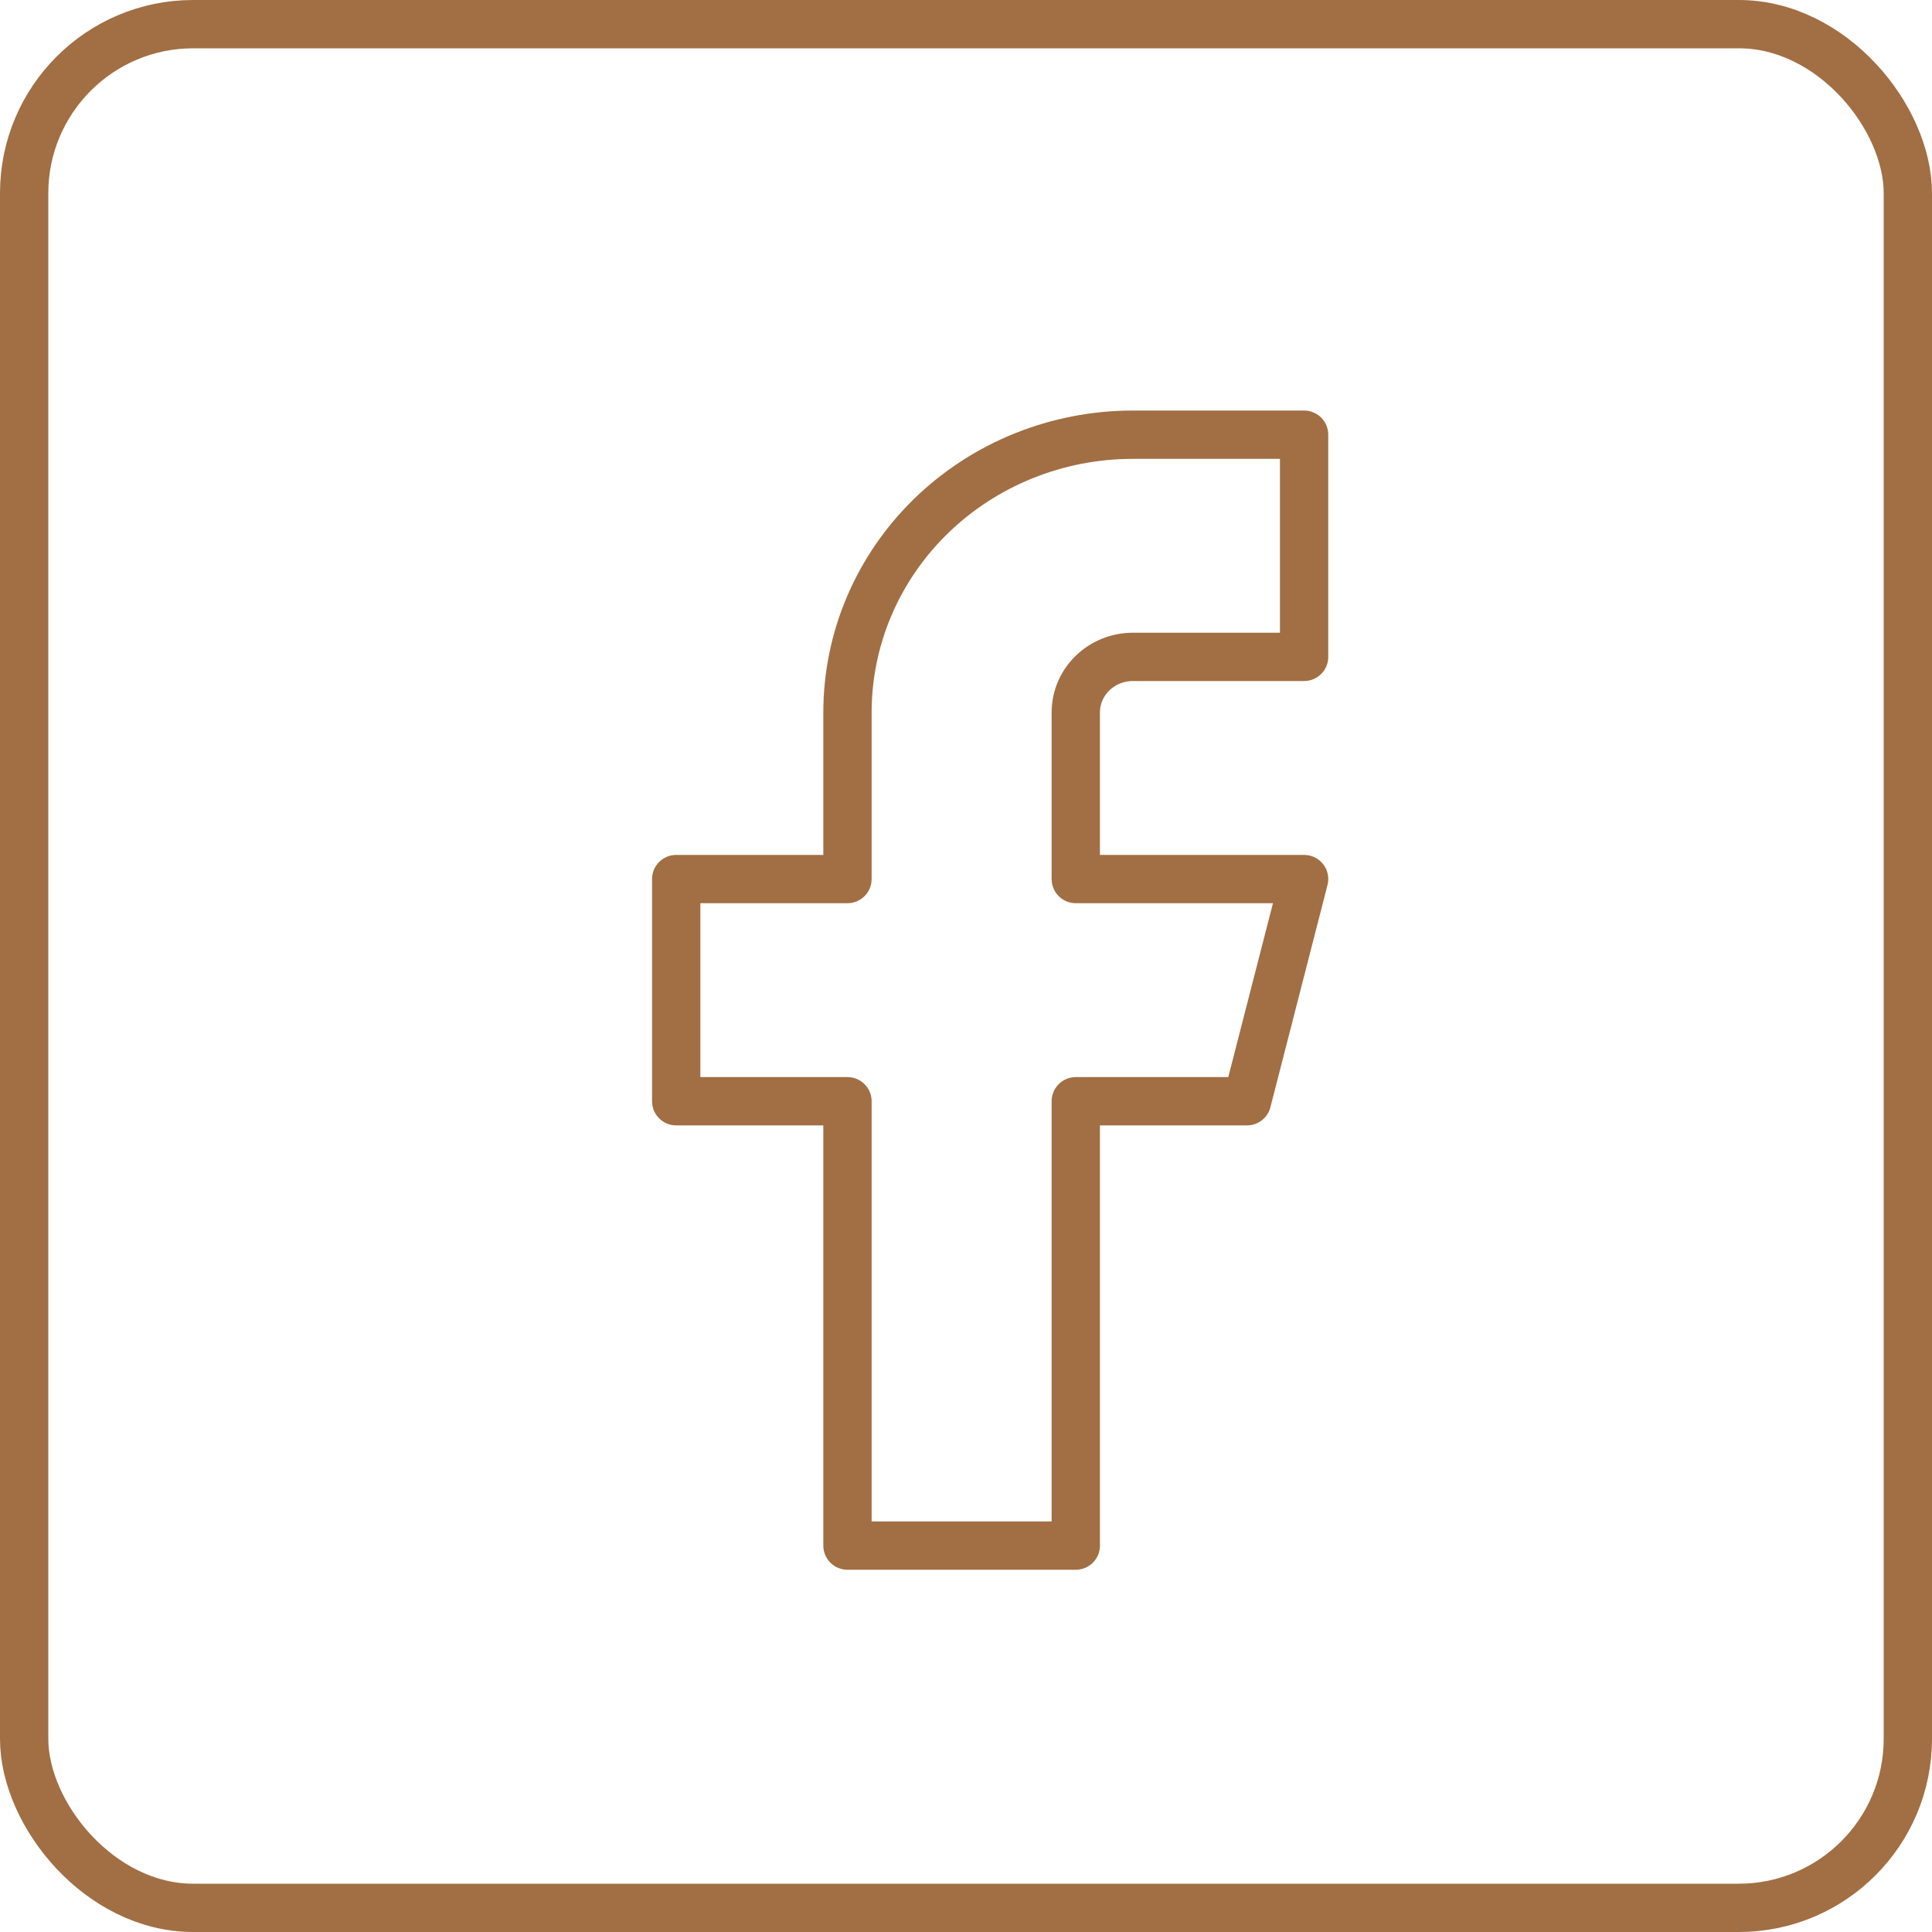
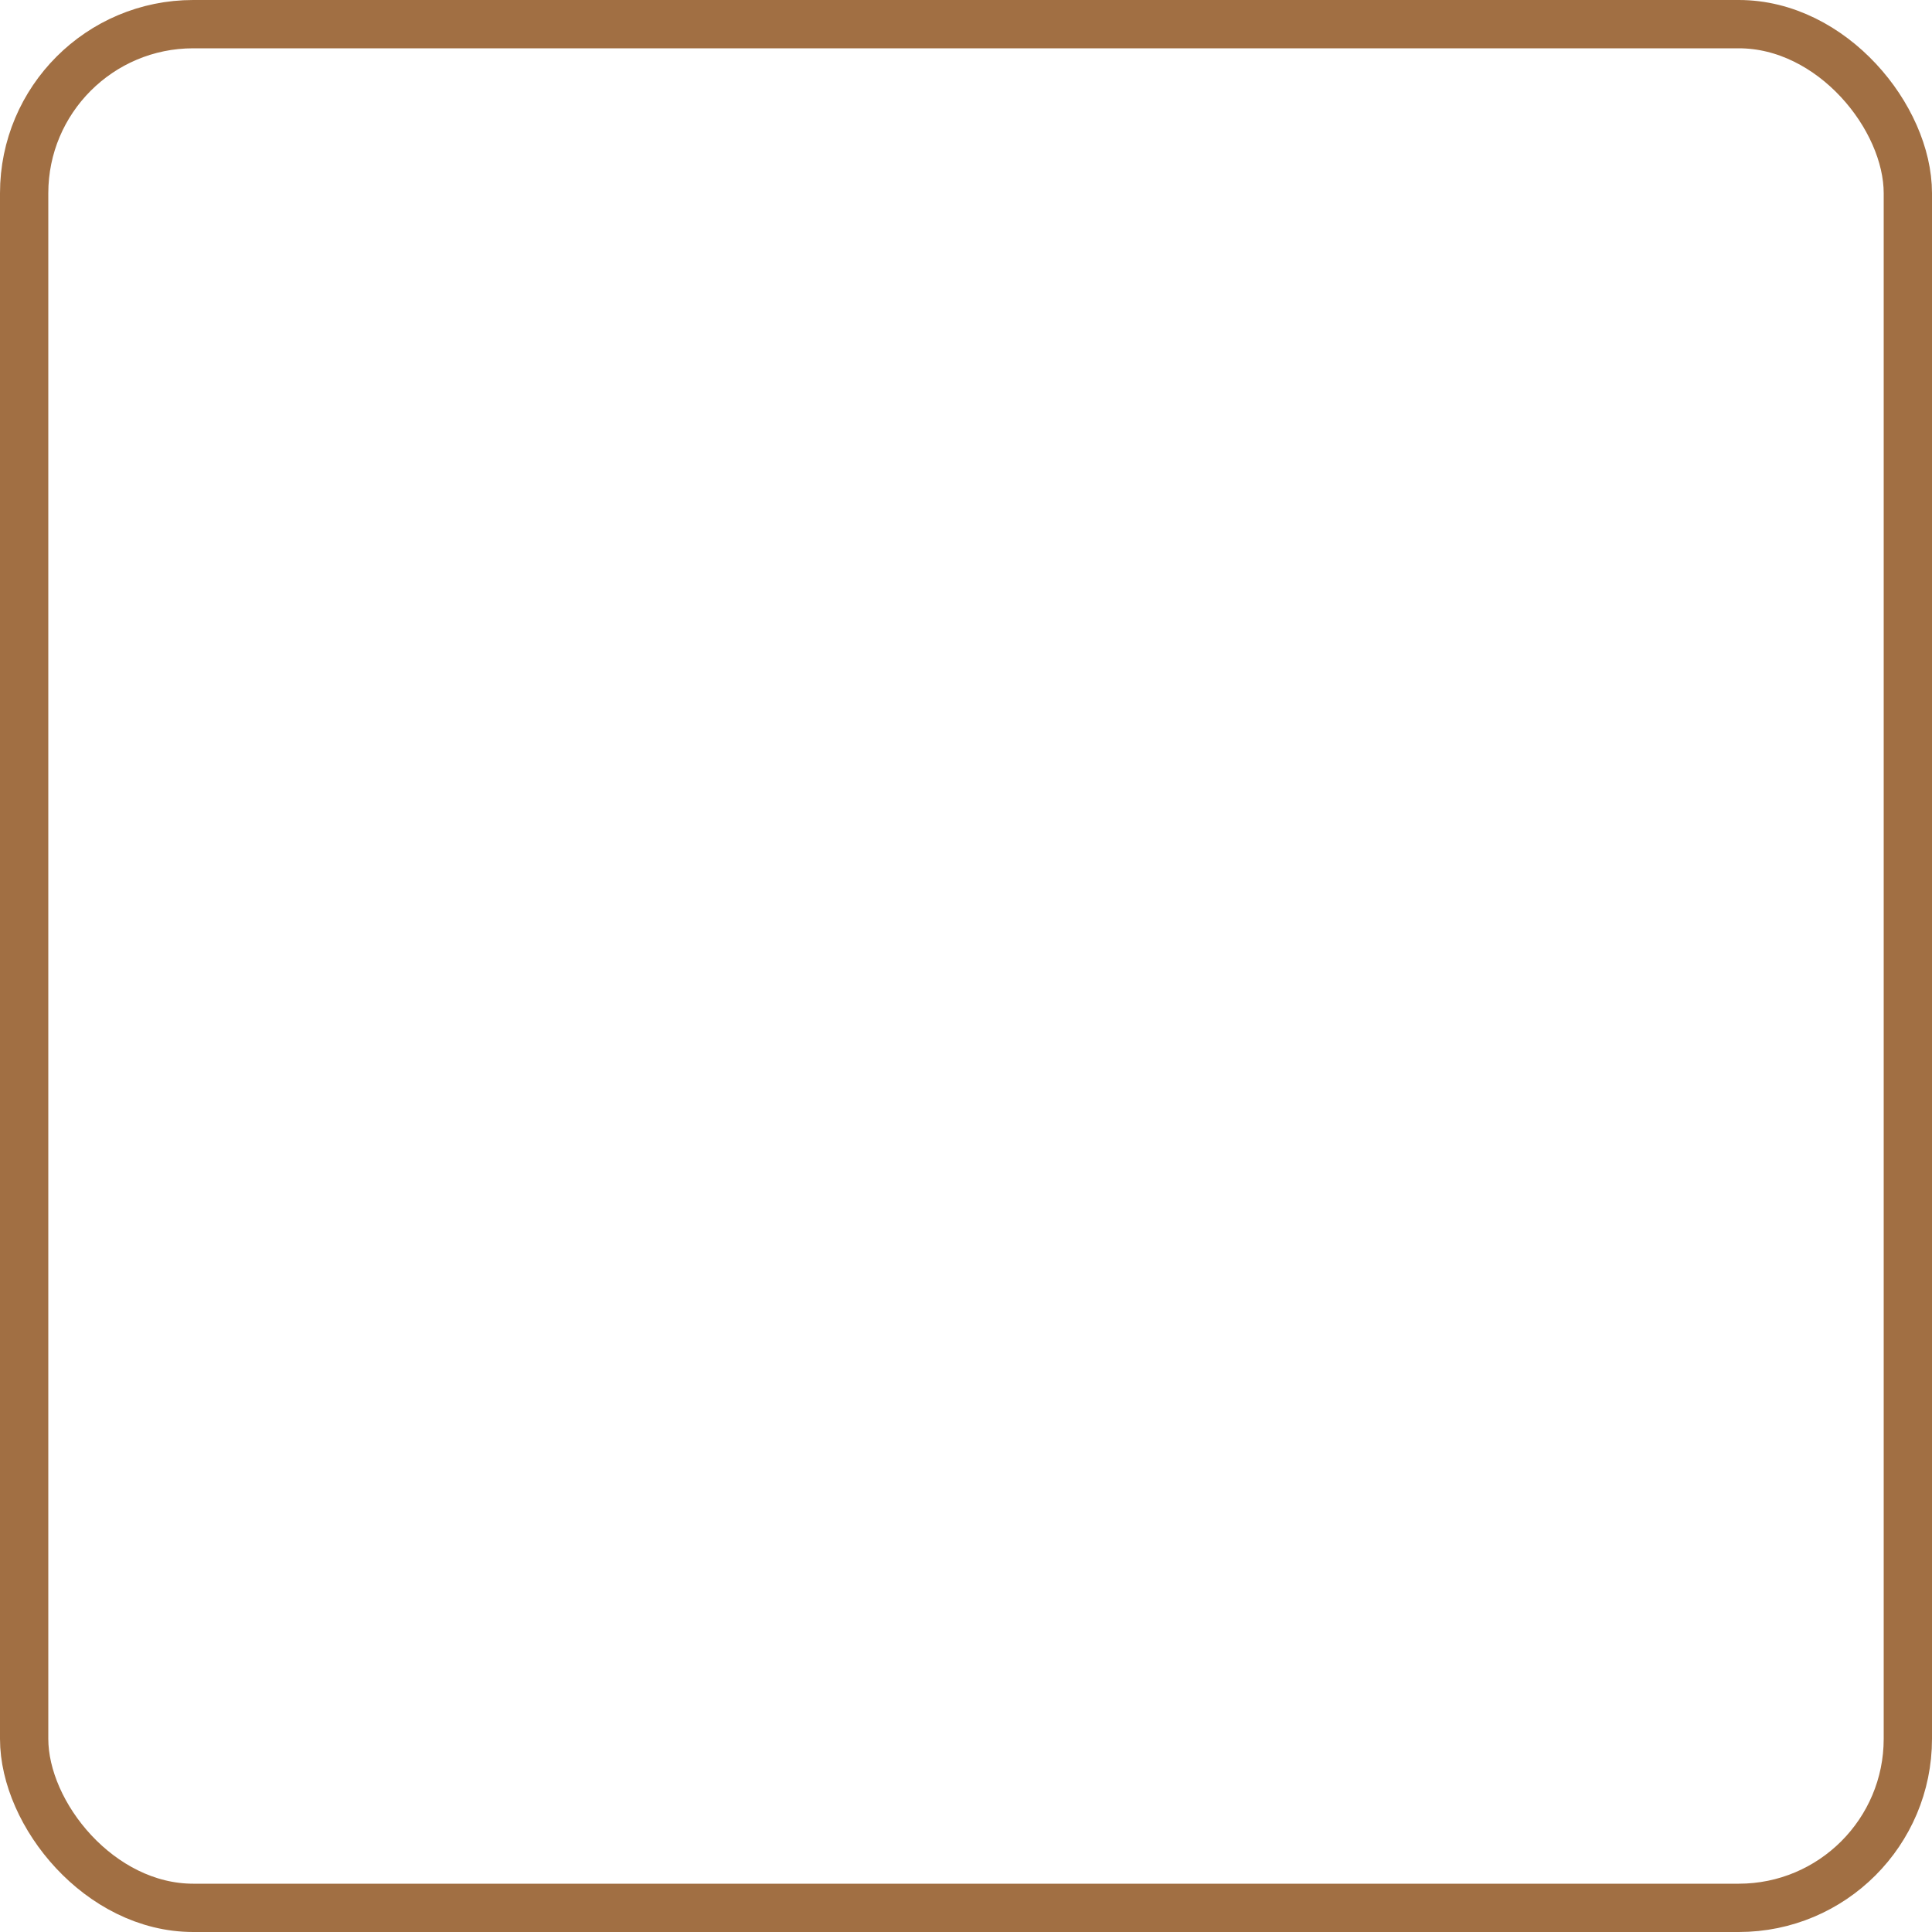
<svg xmlns="http://www.w3.org/2000/svg" width="40" height="40" viewBox="0 0 40 40" fill="none">
-   <path d="M27 9H23.454C21.887 9 20.384 9.606 19.276 10.684C18.168 11.762 17.546 13.225 17.546 14.75V18.2H14V22.8H17.546V32H22.273V22.8H25.818L27 18.2H22.273V14.75C22.273 14.445 22.397 14.152 22.619 13.937C22.84 13.721 23.141 13.6 23.454 13.6H27V9Z" stroke="#A16F43" stroke-linecap="round" stroke-linejoin="round" />
  <rect x="0.5" y="0.5" width="39" height="39" rx="3.5" stroke="#A16F43" />
</svg>